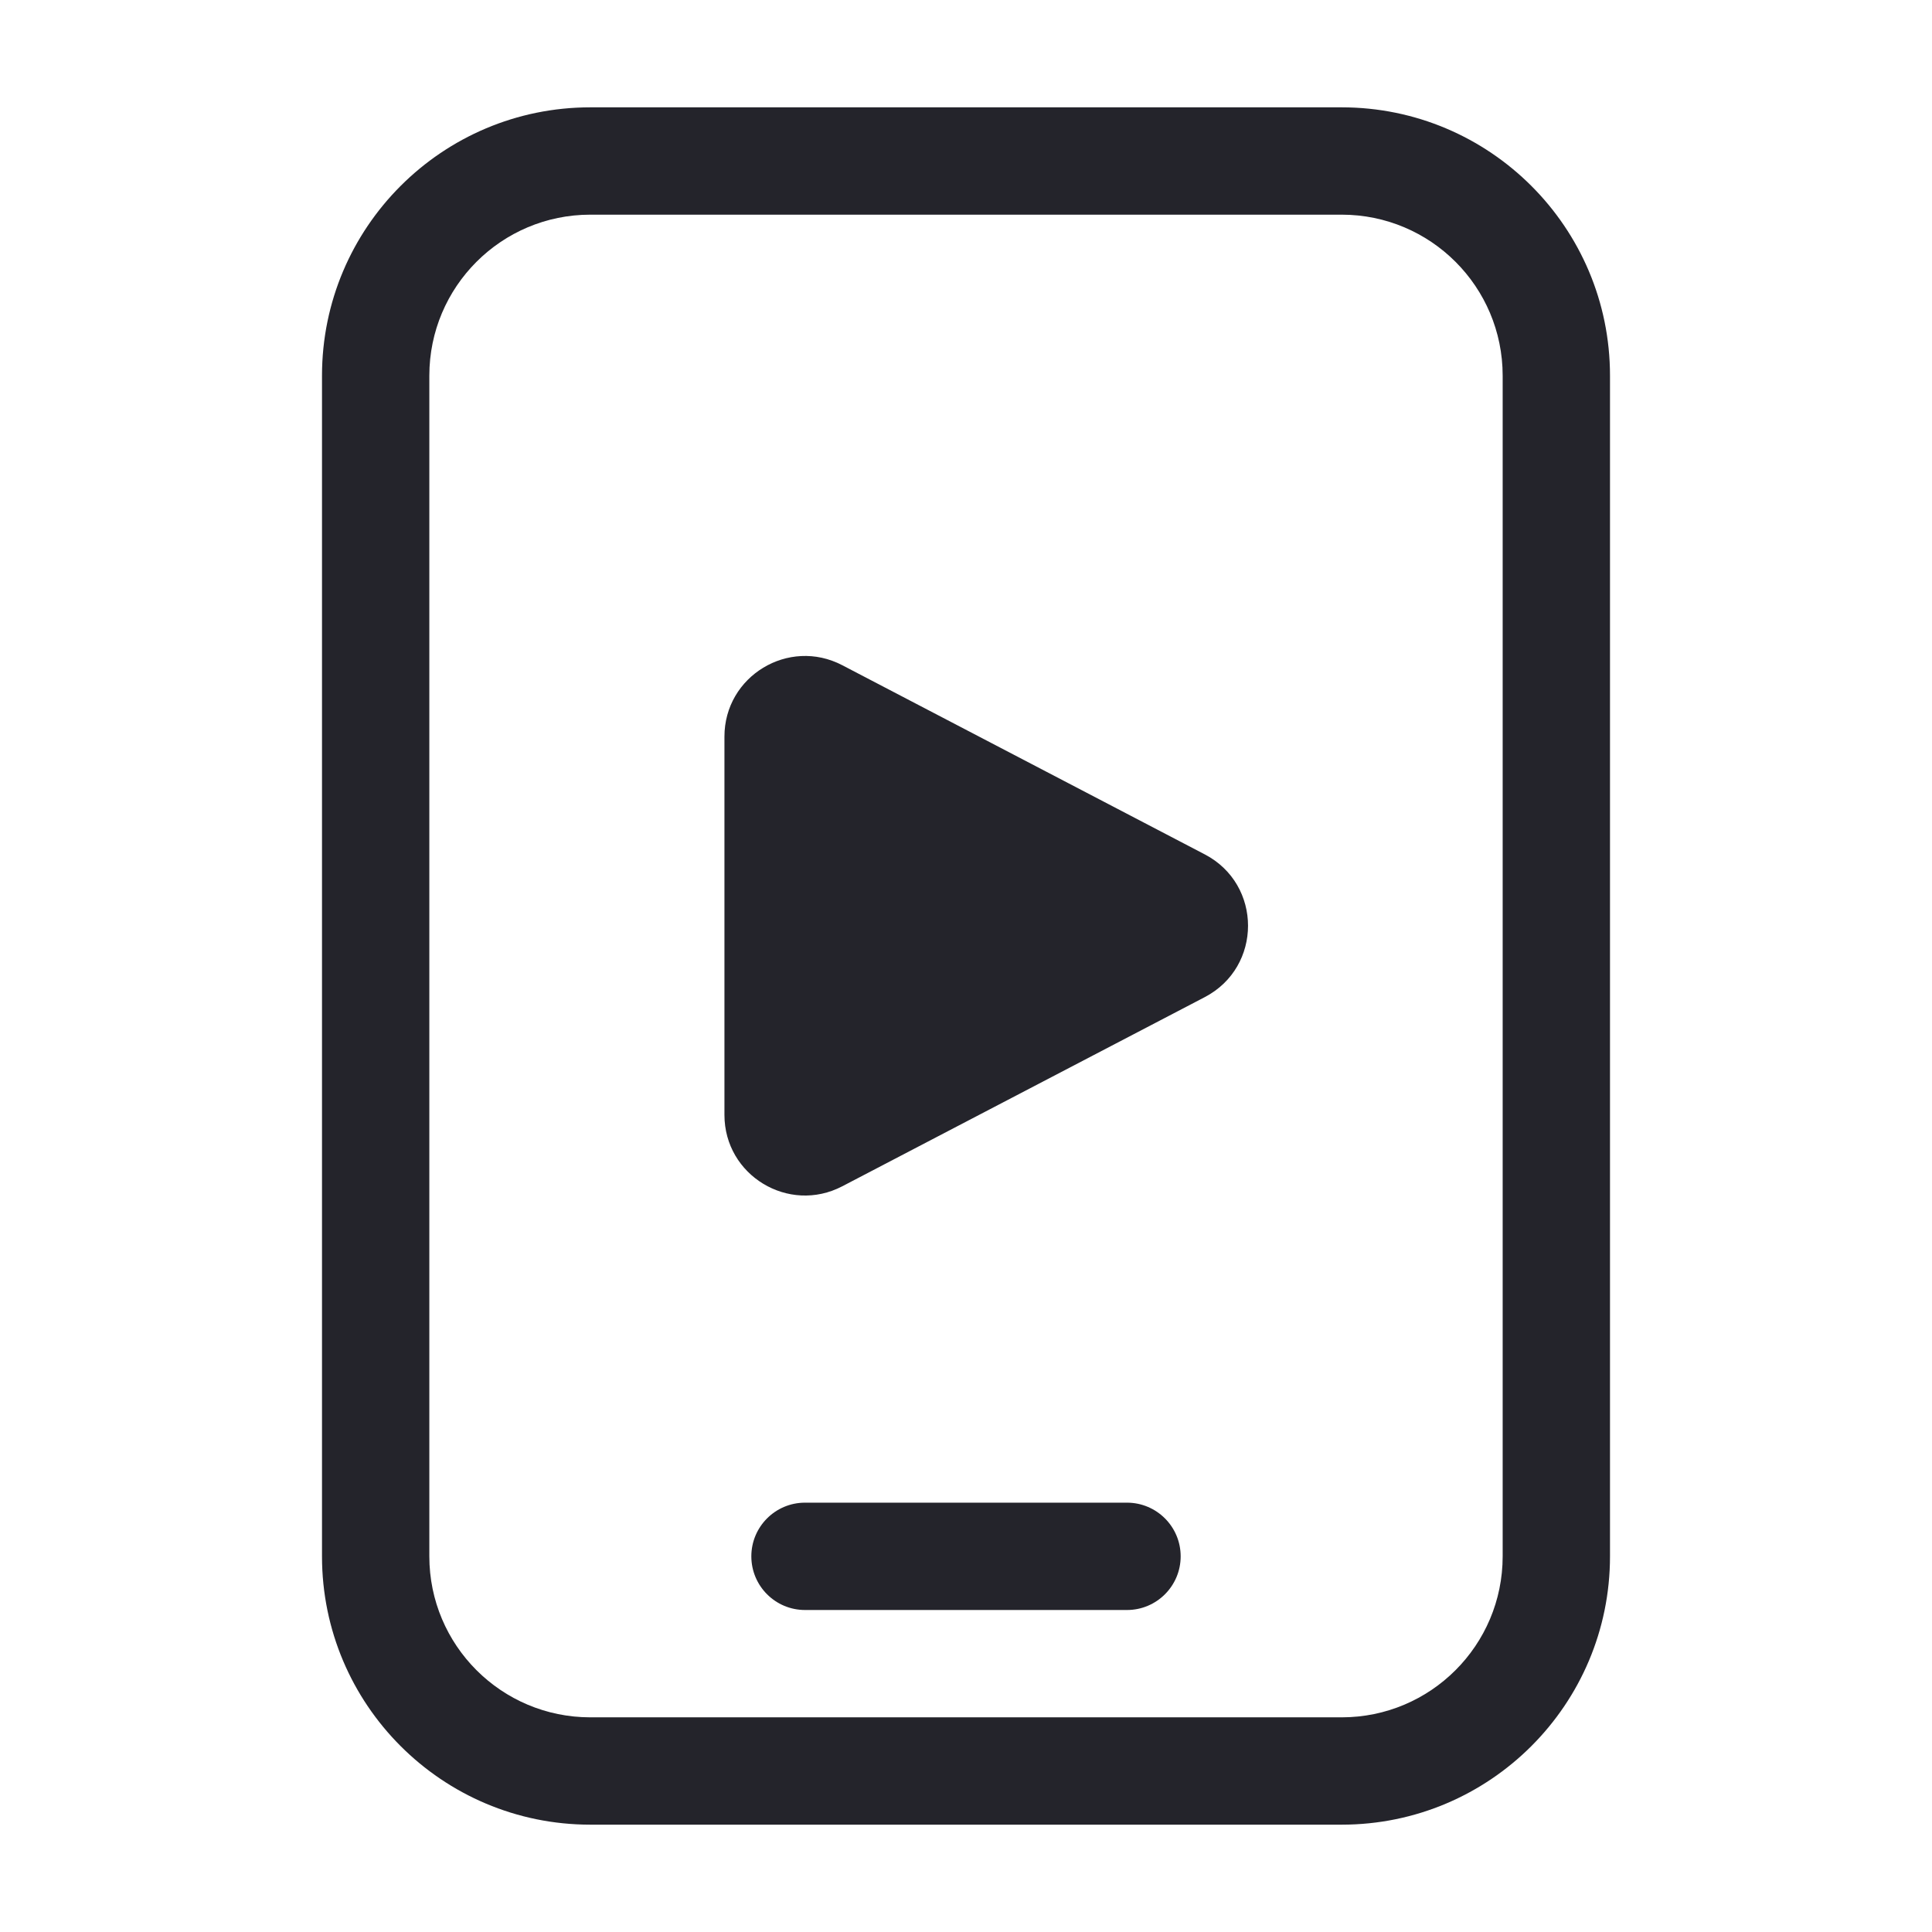
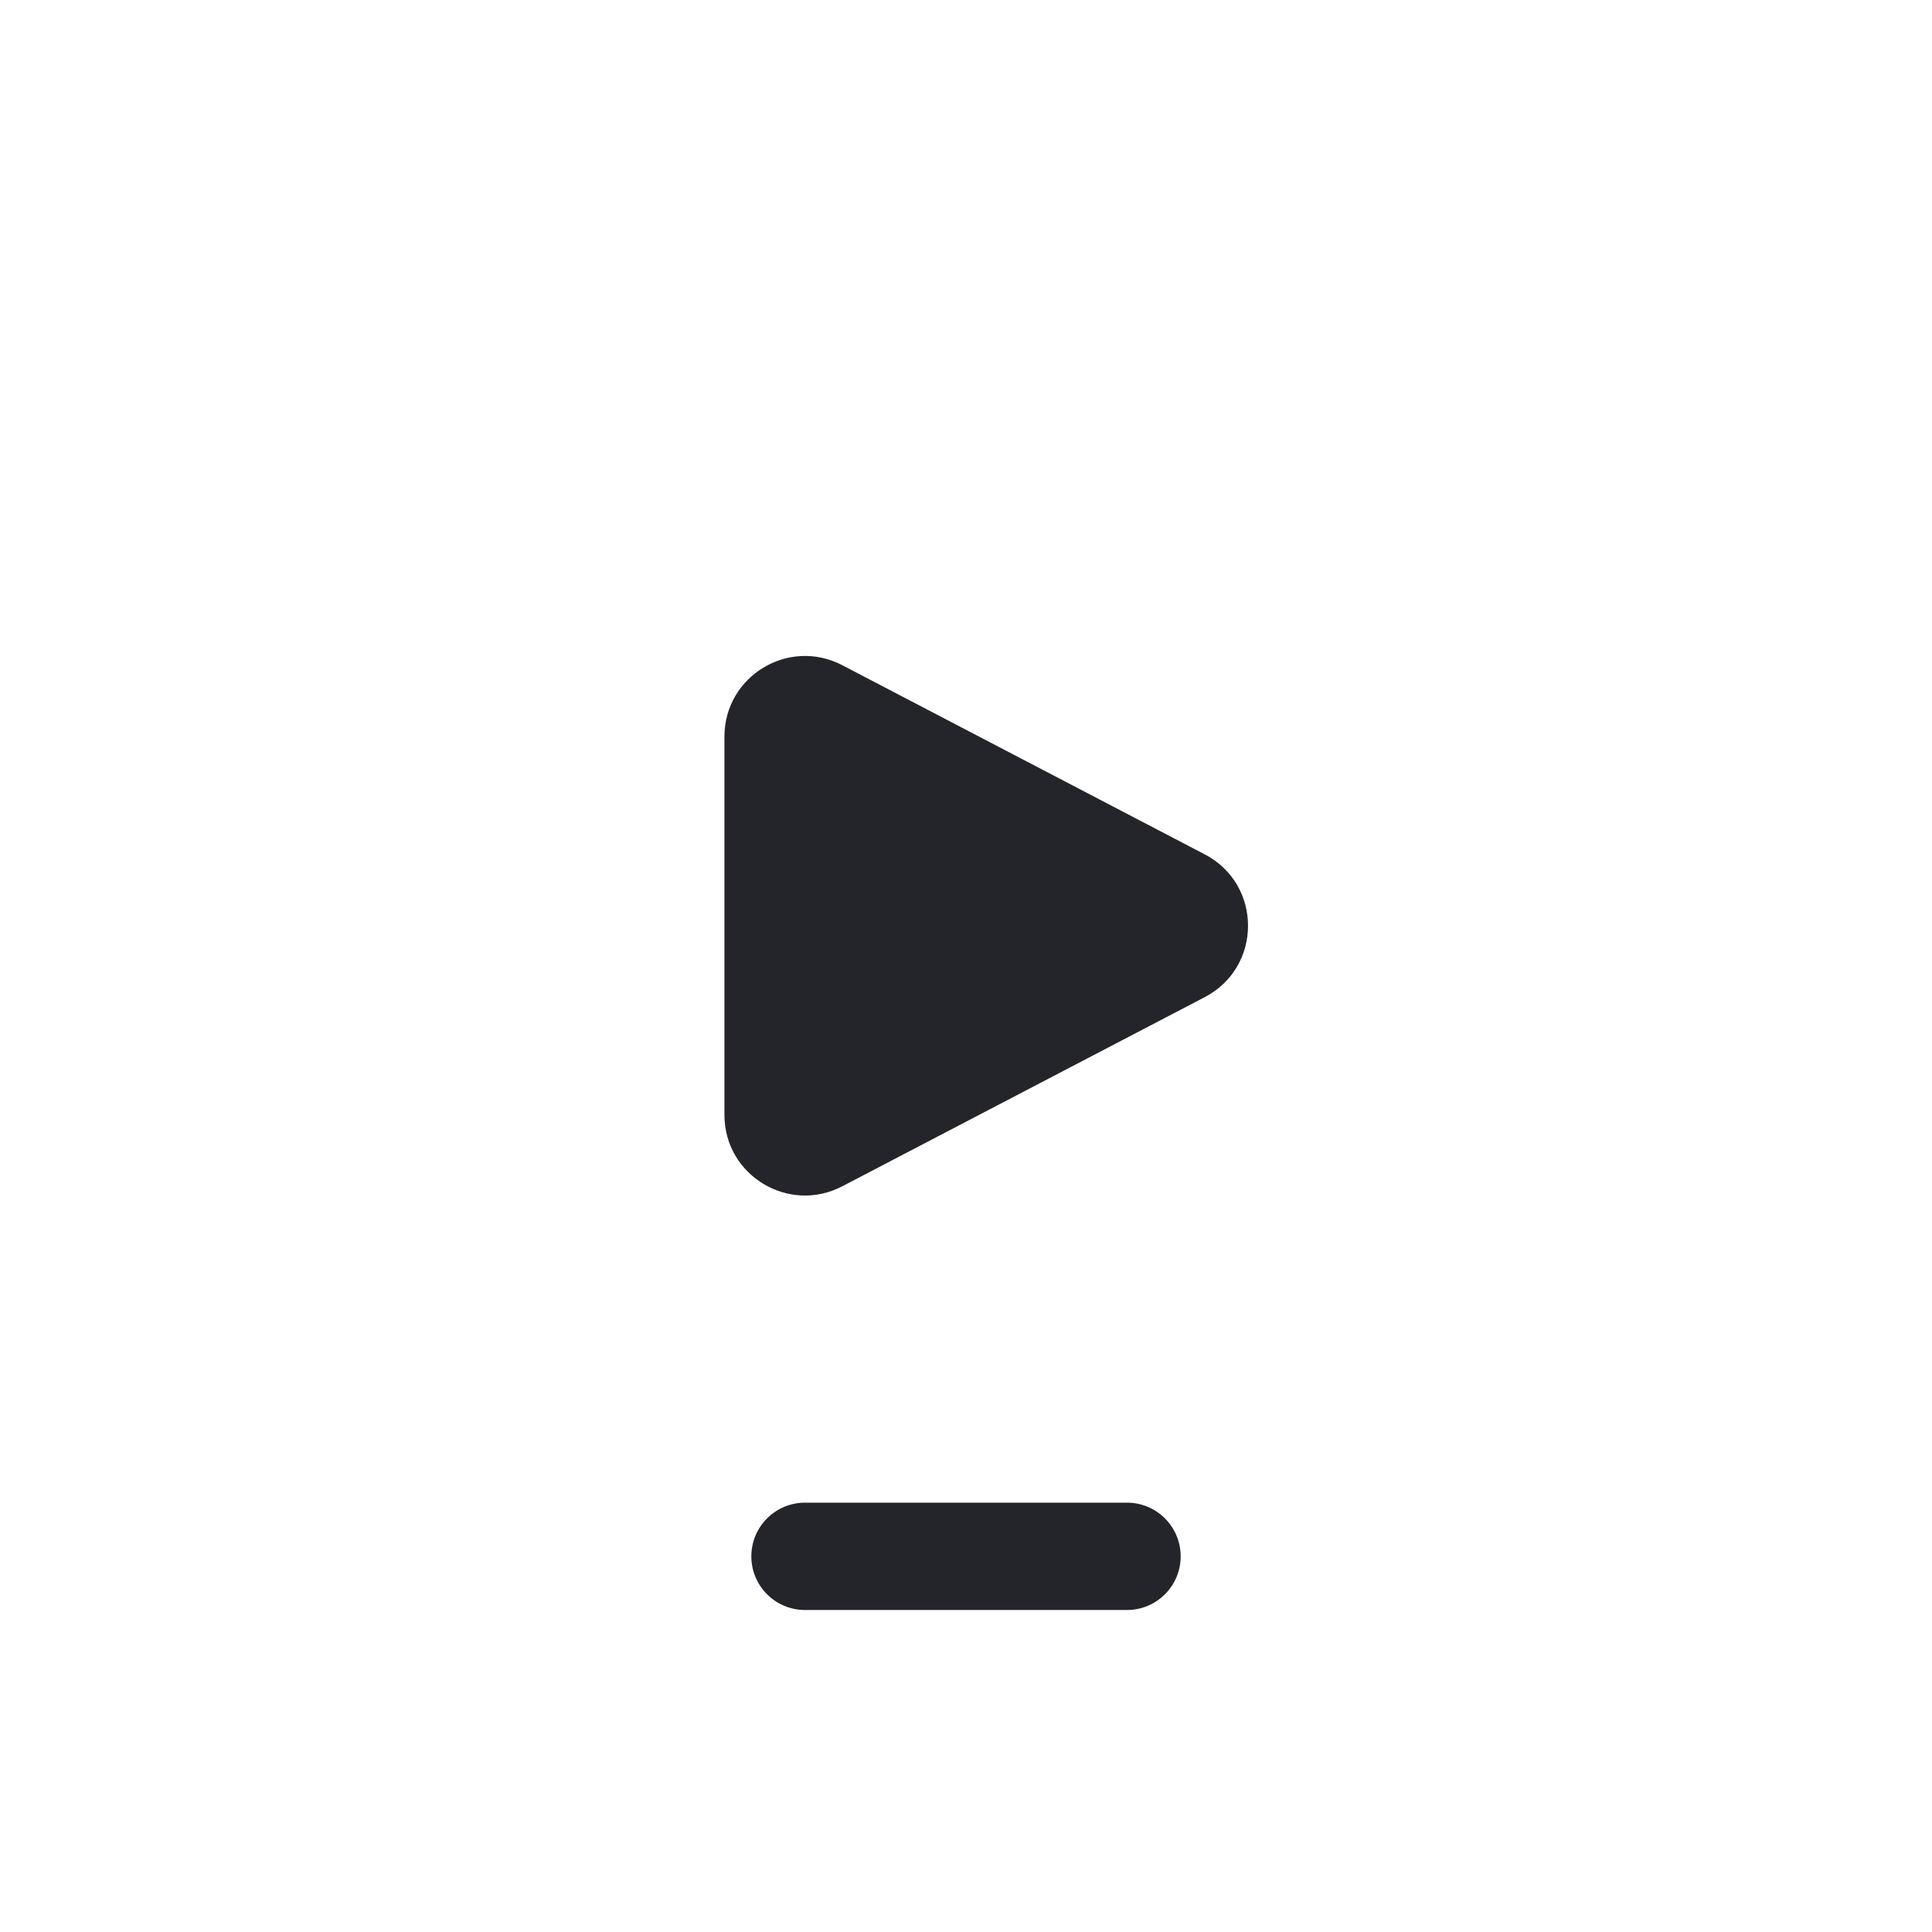
<svg xmlns="http://www.w3.org/2000/svg" width="36" height="36" viewBox="0 0 36 36" fill="none">
  <path d="M22.449 15.92C23.524 16.481 23.524 18.019 22.449 18.58L15.694 22.105C14.695 22.626 13.499 21.902 13.499 20.775L13.499 13.725C13.499 12.598 14.695 11.874 15.694 12.395L22.449 15.92Z" fill="#24242B" />
  <path d="M15 28C14.448 28 14 28.448 14 29C14 29.552 14.448 30 15 30H21C21.552 30 22 29.552 22 29C22 28.448 21.552 28 21 28H15Z" fill="#24242B" />
-   <path fill-rule="evenodd" clip-rule="evenodd" d="M6 7C6 4.239 8.239 2 11 2H25C27.761 2 30 4.239 30 7V29C30 31.761 27.761 34 25 34H11C8.239 34 6 31.761 6 29V7ZM11 4C9.343 4 8 5.343 8 7V29C8 30.657 9.343 32 11 32H25C26.657 32 28 30.657 28 29V7C28 5.343 26.657 4 25 4H11Z" fill="#24242B" />
</svg>